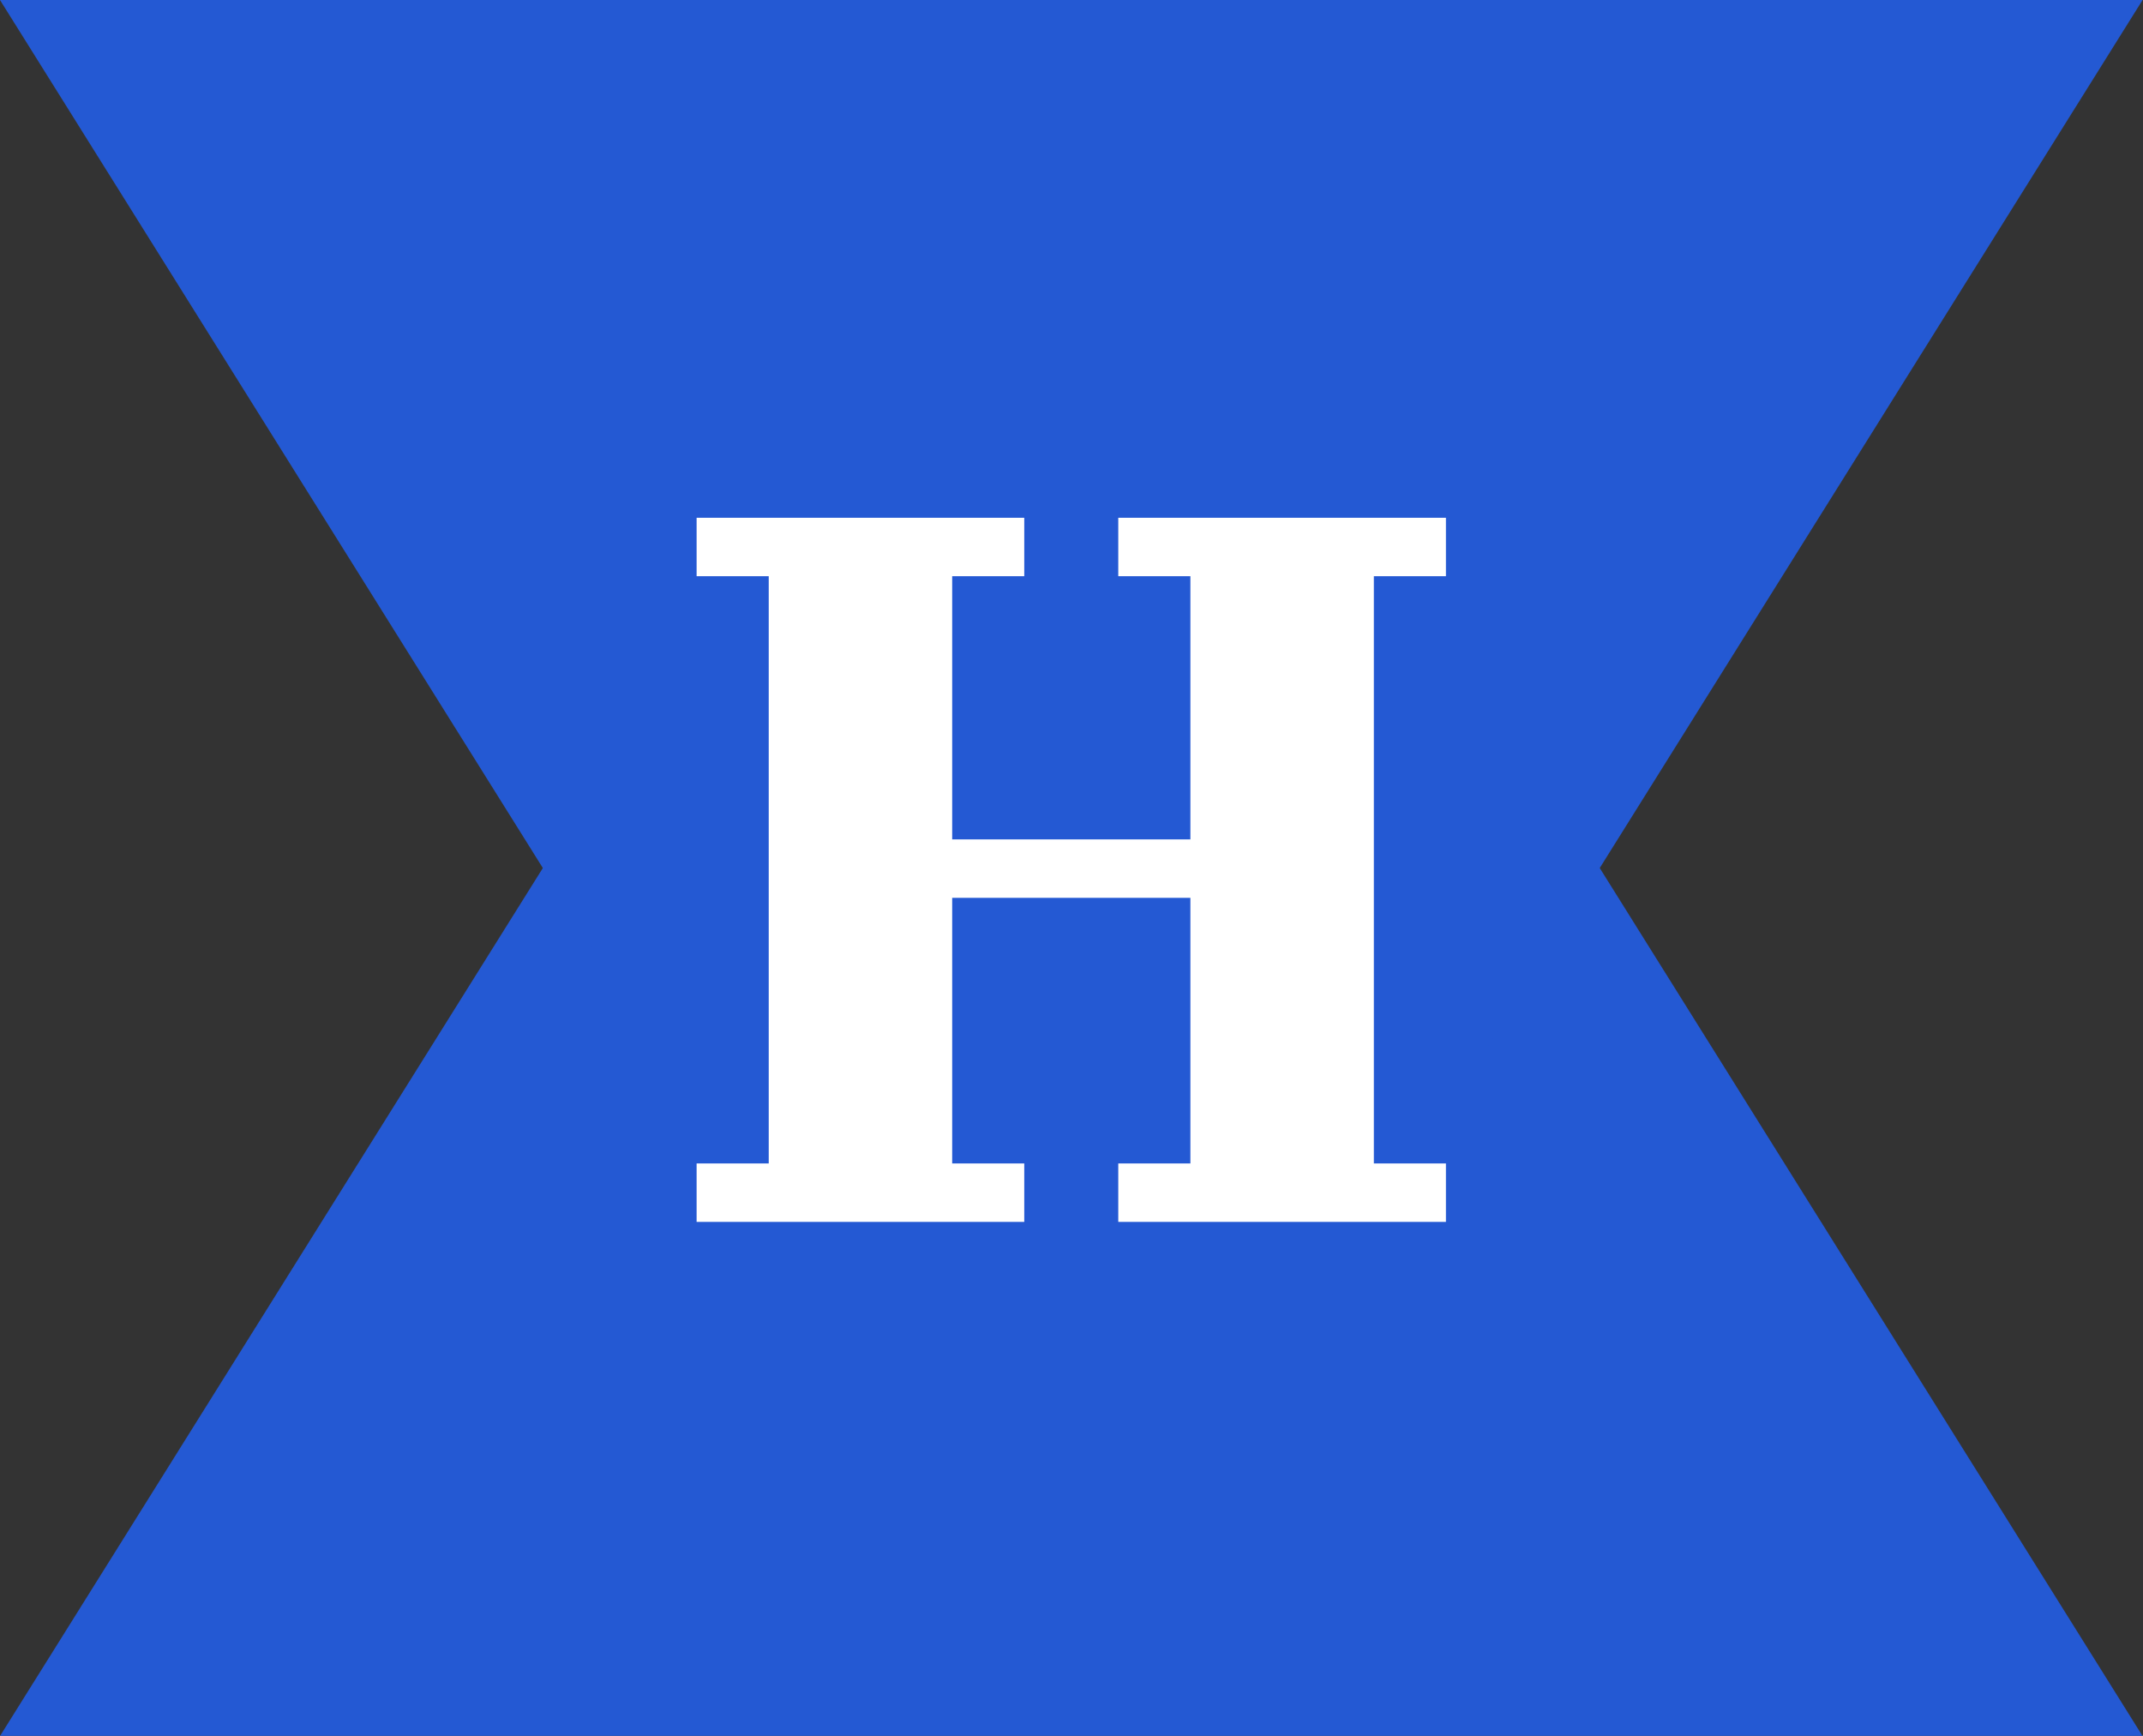
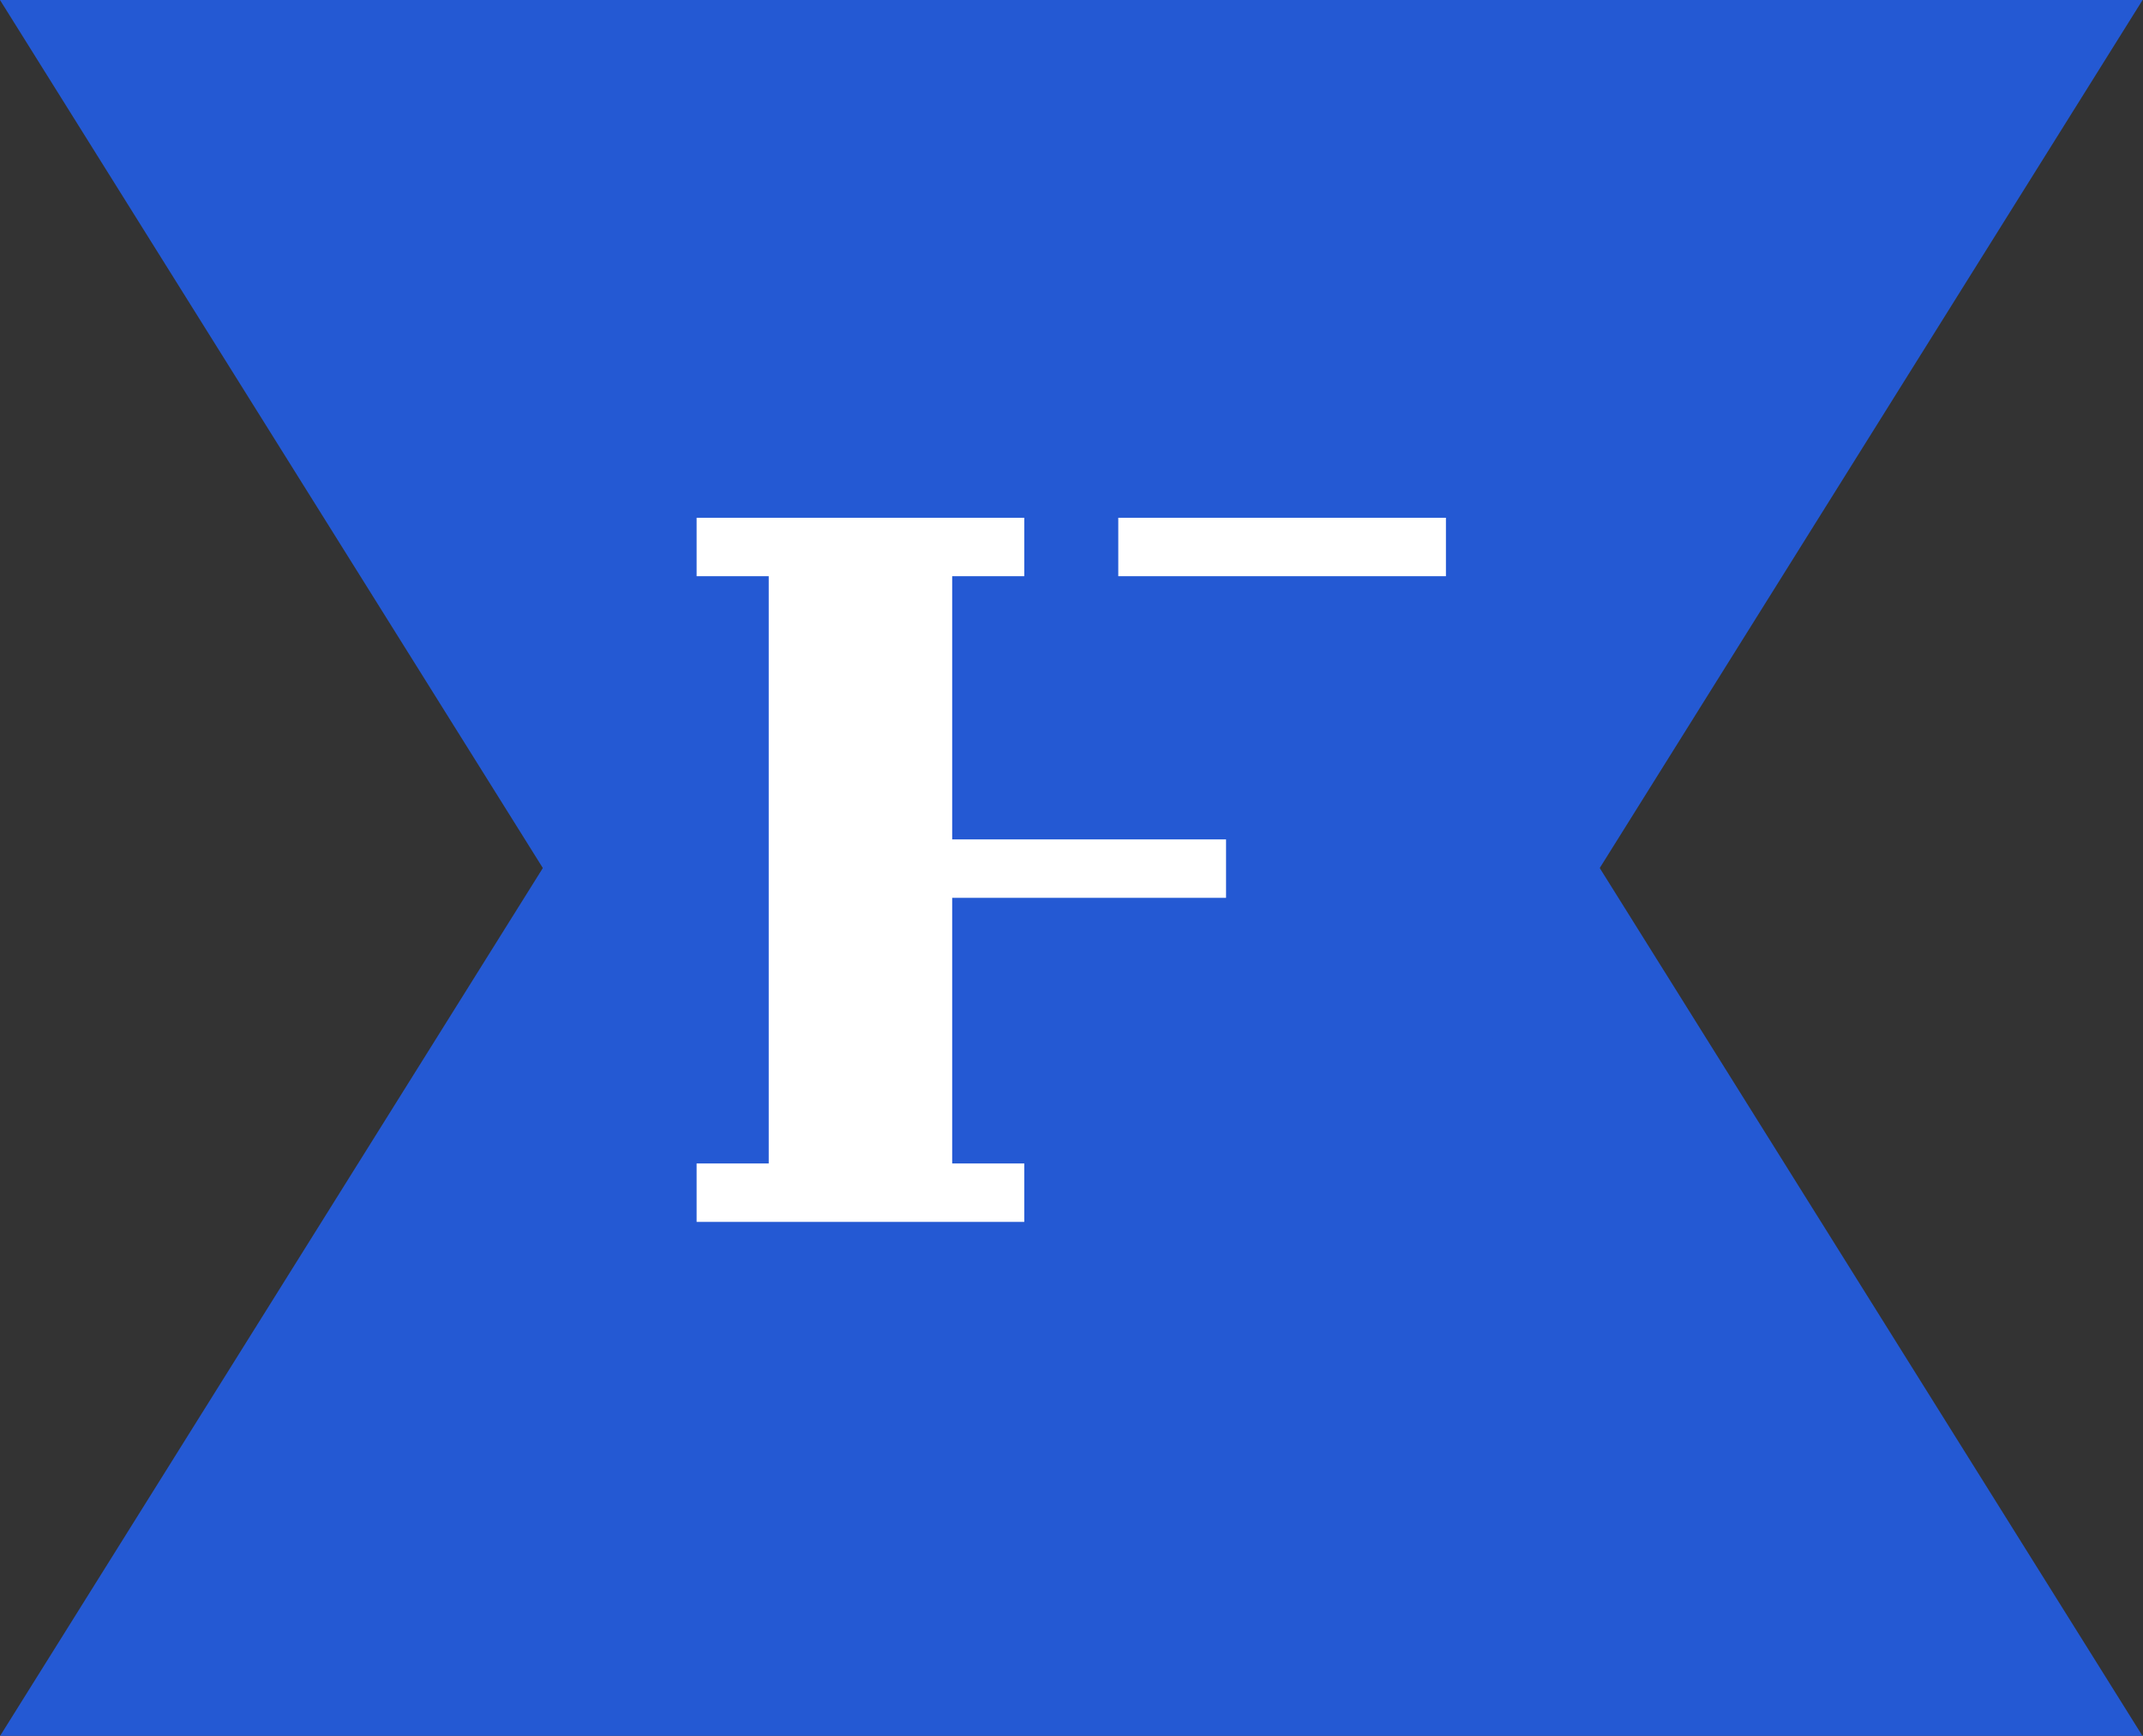
<svg xmlns="http://www.w3.org/2000/svg" xmlns:ns1="http://sodipodi.sourceforge.net/DTD/sodipodi-0.dtd" xmlns:ns2="http://www.inkscape.org/namespaces/inkscape" width="100%" height="100%" viewBox="0 0 242 196" version="1.1" xml:space="preserve" style="fill-rule:evenodd;clip-rule:evenodd;stroke-linejoin:round;stroke-miterlimit:2;" id="svg24" ns1:docname="hiu.svg" ns2:version="1.1.2 (0a00cf5339, 2022-02-04)">
  <rect x="0" y="0" width="242" height="196" fill="#333333" stroke="none" />
  <defs id="defs28" />
  <ns1:namedview id="namedview26" pagecolor="#ffffff" bordercolor="#666666" borderopacity="1.0" ns2:pageshadow="2" ns2:pageopacity="0.0" ns2:pagecheckerboard="0" showgrid="false" ns2:zoom="2.1530612" ns2:cx="70.597156" ns2:cy="117.73934" ns2:window-width="1920" ns2:window-height="1016" ns2:window-x="1280" ns2:window-y="27" ns2:window-maximized="1" ns2:current-layer="svg24" />
  <g id="g22" transform="matrix(1.018,0,0,1.015,-2.528,-2.672)">
    <path d="M 121.321,5.192 240.158,195.763 H 2.483 Z" style="fill:#2459d3" id="path2" />
    <path d="M 121.321,193.2 2.483,2.633 h 237.675 z" style="fill:#2459d3" id="path4" />
    <g id="g20">
-       <rect x="126.533" y="132.063" width="36.346" height="6.5" style="fill:#ffffff" id="rect6" />
      <rect x="79.758" y="132.063" width="36.346" height="6.5" style="fill:#ffffff" id="rect8" />
      <rect x="126.533" y="60.233" width="36.346" height="6.5" style="fill:#ffffff" id="rect10" />
      <rect x="102.142" y="96.013" width="36.346" height="6.5" style="fill:#ffffff" id="rect12" />
      <rect x="79.758" y="60.233" width="36.346" height="6.5" style="fill:#ffffff" id="rect14" />
-       <rect x="134.533" y="64.754" width="20.35" height="68.342" style="fill:#ffffff" id="rect16" />
      <rect x="87.758" y="64.754" width="20.35" height="68.342" style="fill:#ffffff" id="rect18" />
    </g>
  </g>
</svg>